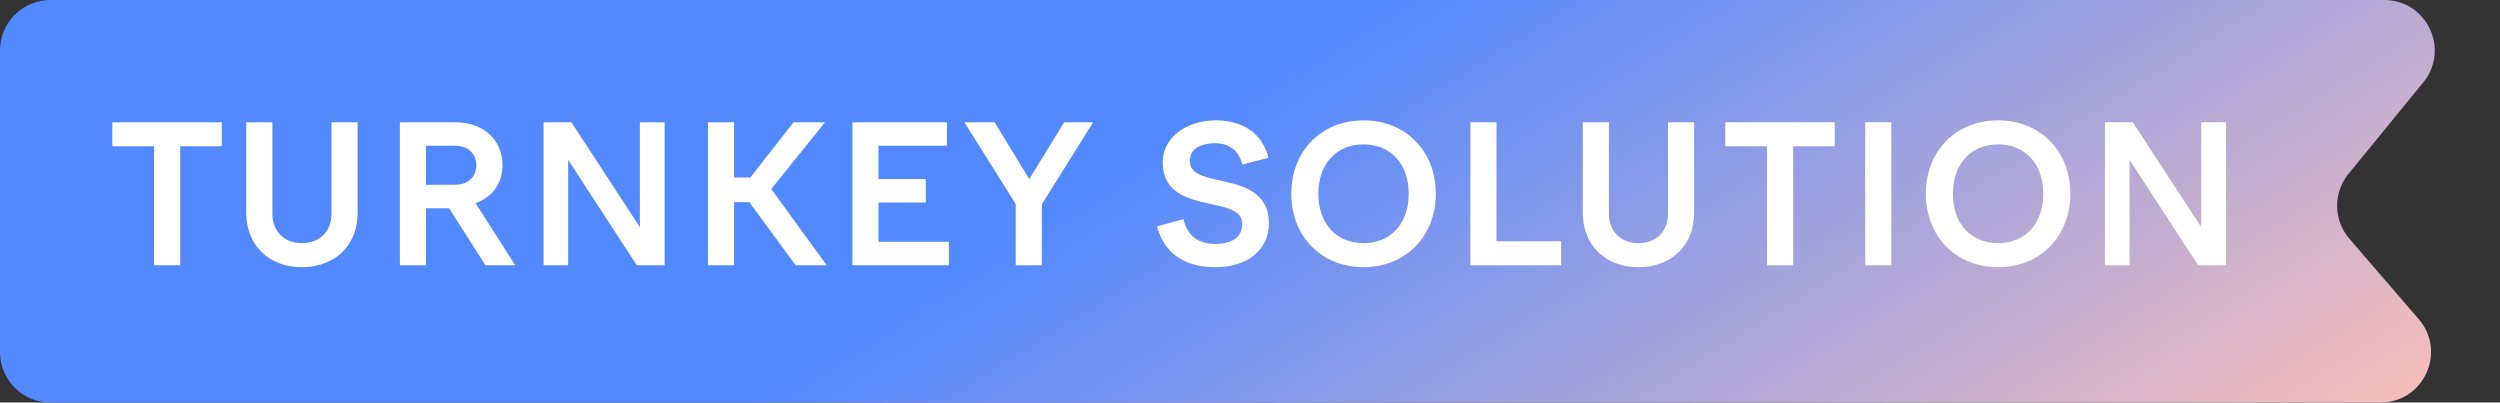
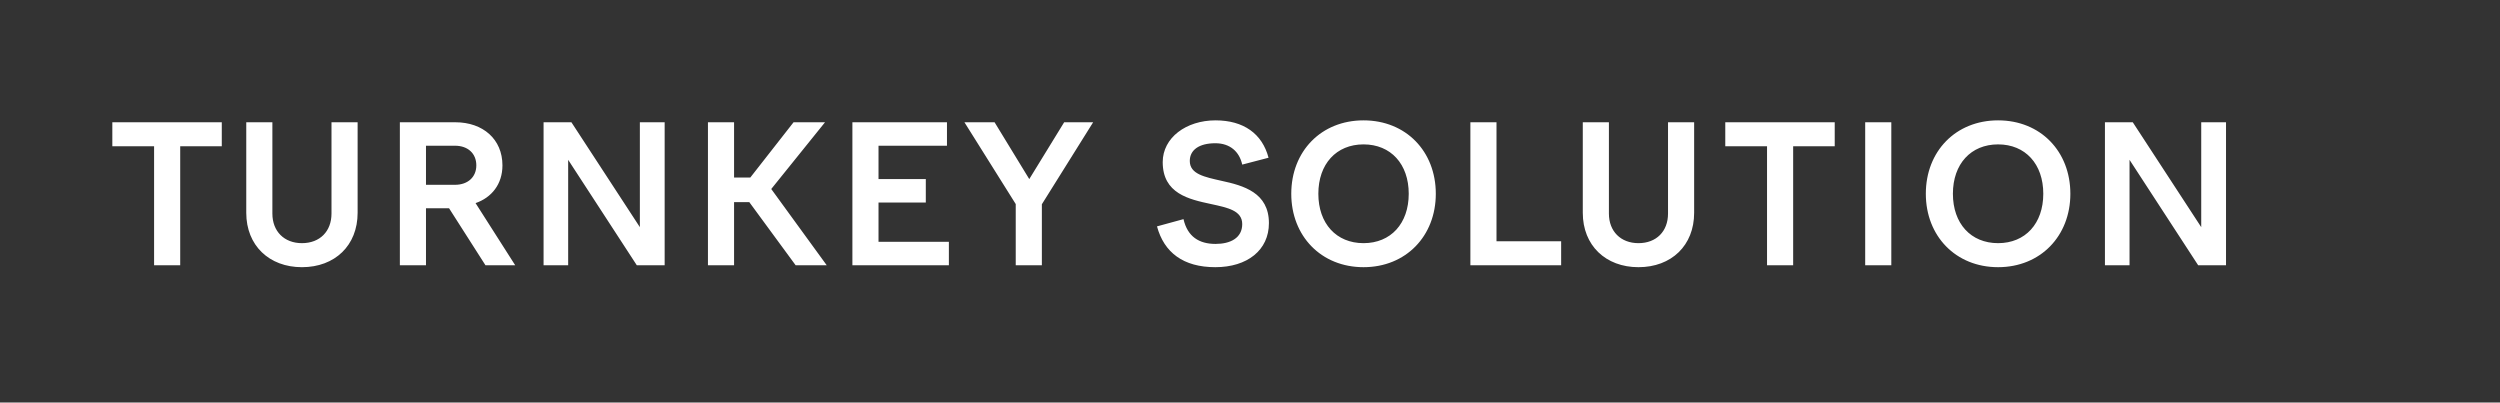
<svg xmlns="http://www.w3.org/2000/svg" width="236" height="38" viewBox="0 0 236 38" fill="none">
  <rect x="0" y="0" width="236" height="38" fill="#333333" stroke="none" />
-   <path d="M0 4.763C0 2.132 2.133 -0 4.763 -0H225.069C229.087 -0 231.3 4.667 228.757 7.778L221.7 16.41C220.237 18.2 220.271 20.784 221.781 22.535L228.326 30.125C230.988 33.213 228.795 37.999 224.718 37.999H4.763C2.133 37.999 0 35.867 0 33.236V4.763Z" fill="url(#paint0_linear_2383_18684)" />
  <path d="M14.546 25.042V13.81H10.604V11.542H20.936V13.81H17.012V25.042H14.546ZM28.503 22.954C30.195 22.954 31.293 21.838 31.293 20.164V11.542H33.759V20.092C33.759 23.17 31.617 25.222 28.503 25.222C25.407 25.222 23.247 23.17 23.247 20.092V11.542H25.713V20.164C25.713 21.838 26.829 22.954 28.503 22.954ZM37.747 25.042V11.542H42.985C45.595 11.542 47.431 13.144 47.431 15.61C47.431 17.392 46.405 18.652 44.893 19.174L48.637 25.042H45.829L42.391 19.66H40.213V25.042H37.747ZM42.949 13.756H40.213V17.446H42.949C44.173 17.446 44.965 16.708 44.965 15.61C44.965 14.494 44.173 13.756 42.949 13.756ZM51.313 25.042V11.542H53.941L60.403 21.442V11.542H62.743V25.042H60.115L53.635 15.088V25.042H51.313ZM69.296 19.084V25.042H66.83V11.542H69.296V16.762H70.826L74.912 11.542H77.882L72.806 17.842L78.044 25.042H75.11L70.736 19.084H69.296ZM80.466 25.042V11.542H89.394V13.756H82.932V16.906H87.396V19.12H82.932V22.828H89.574V25.042H80.466ZM95.885 25.042V19.264L91.043 11.542H93.888L97.163 16.906L100.457 11.542H103.193L98.352 19.282V25.042H95.885ZM119.75 14.89L117.266 15.538C116.996 14.314 116.114 13.522 114.728 13.522C113.198 13.522 112.316 14.152 112.316 15.196C112.316 16.438 113.72 16.708 115.304 17.068C117.392 17.518 119.786 18.184 119.786 21.064C119.786 23.62 117.734 25.222 114.728 25.222C111.704 25.222 109.886 23.836 109.22 21.37L111.722 20.686C112.1 22.342 113.198 23.026 114.746 23.026C116.15 23.026 117.266 22.468 117.266 21.154C117.266 19.876 115.898 19.606 114.332 19.264C112.226 18.814 109.76 18.274 109.76 15.304C109.76 13 111.974 11.362 114.746 11.362C117.392 11.362 119.156 12.622 119.75 14.89ZM121.896 18.292C121.896 14.278 124.722 11.362 128.718 11.362C132.714 11.362 135.54 14.278 135.54 18.292C135.54 22.288 132.714 25.222 128.718 25.222C124.722 25.222 121.896 22.288 121.896 18.292ZM132.984 18.292C132.984 15.484 131.292 13.63 128.718 13.63C126.144 13.63 124.452 15.484 124.452 18.292C124.452 21.1 126.144 22.954 128.718 22.954C131.292 22.954 132.984 21.1 132.984 18.292ZM138.804 25.042V11.542H141.27V22.774H147.372V25.042H138.804ZM154.671 22.954C156.363 22.954 157.461 21.838 157.461 20.164V11.542H159.927V20.092C159.927 23.17 157.785 25.222 154.671 25.222C151.575 25.222 149.415 23.17 149.415 20.092V11.542H151.881V20.164C151.881 21.838 152.997 22.954 154.671 22.954ZM166.808 25.042V13.81H162.866V11.542H173.198V13.81H169.274V25.042H166.808ZM176.074 25.042V11.542H178.54V25.042H176.074ZM181.798 18.292C181.798 14.278 184.624 11.362 188.62 11.362C192.616 11.362 195.442 14.278 195.442 18.292C195.442 22.288 192.616 25.222 188.62 25.222C184.624 25.222 181.798 22.288 181.798 18.292ZM192.886 18.292C192.886 15.484 191.194 13.63 188.62 13.63C186.046 13.63 184.354 15.484 184.354 18.292C184.354 21.1 186.046 22.954 188.62 22.954C191.194 22.954 192.886 21.1 192.886 18.292ZM198.706 25.042V11.542H201.334L207.796 21.442V11.542H210.136V25.042H207.508L201.028 15.088V25.042H198.706Z" fill="white" />
  <defs>
    <linearGradient id="paint0_linear_2383_18684" x1="99.436" y1="19.506" x2="146.293" y2="93.888" gradientUnits="userSpaceOnUse">
      <stop stop-color="#5289FF" />
      <stop offset="1" stop-color="#FEC1B7" />
    </linearGradient>
  </defs>
</svg>